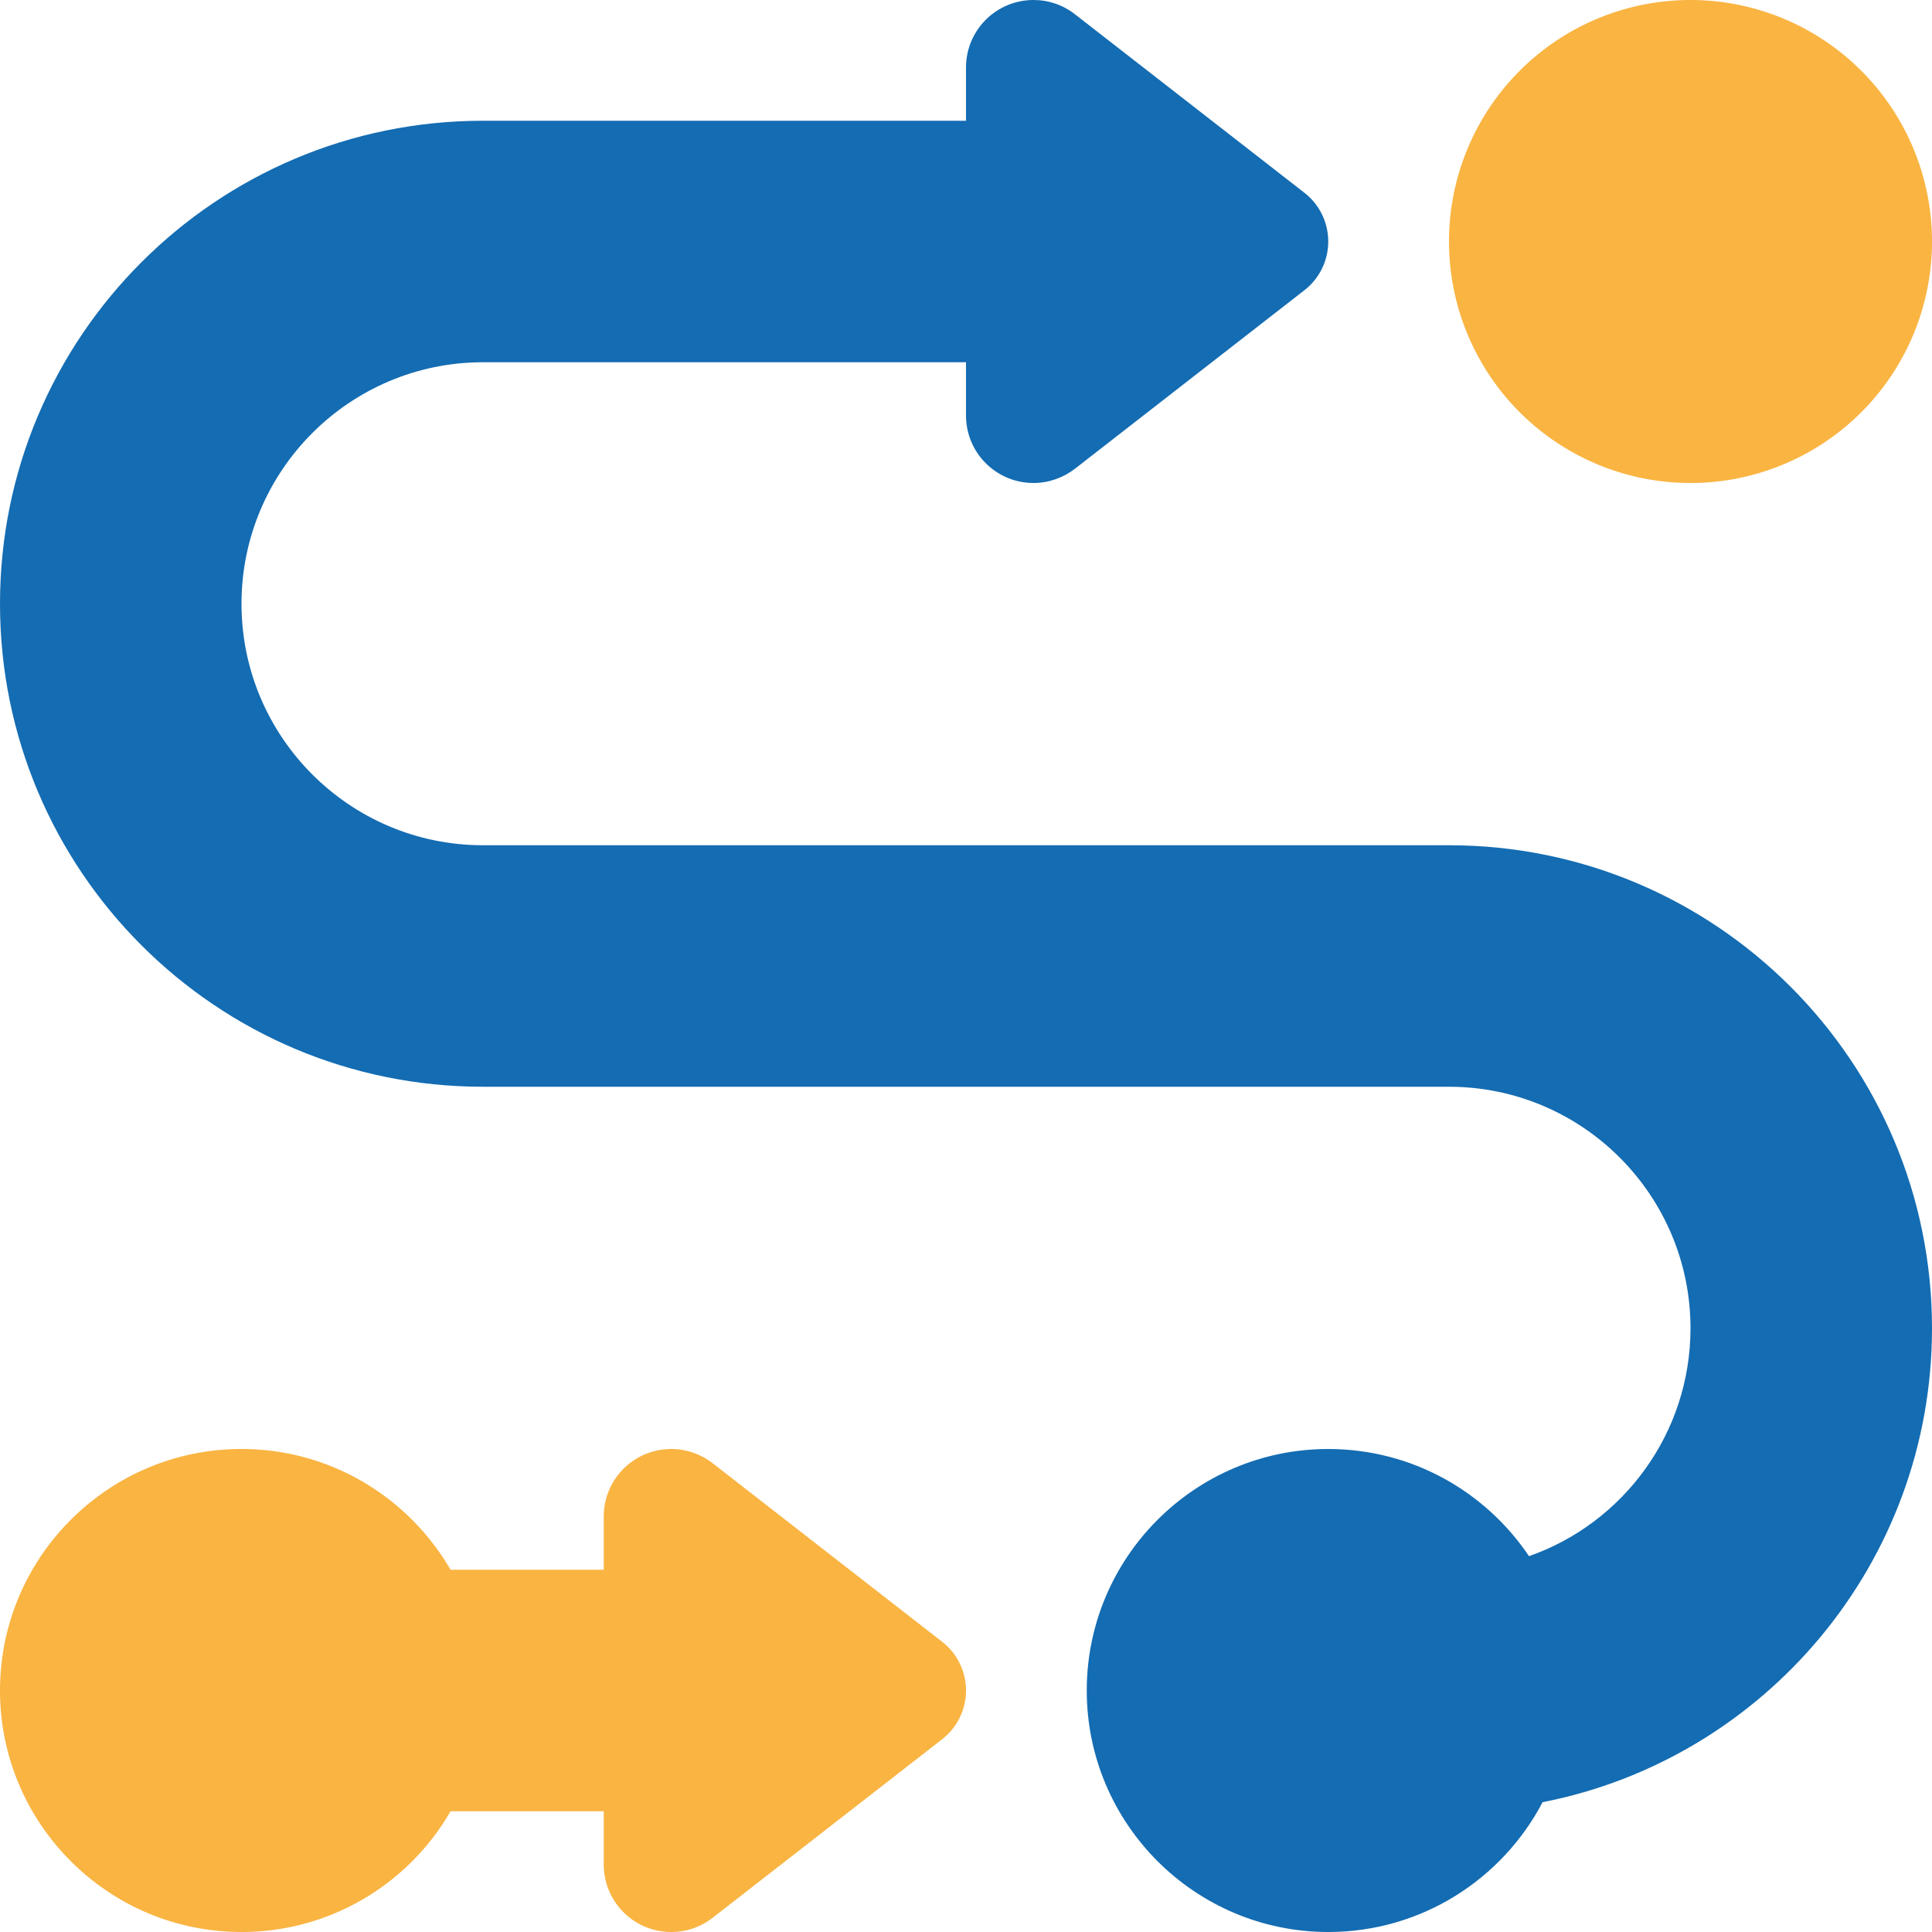
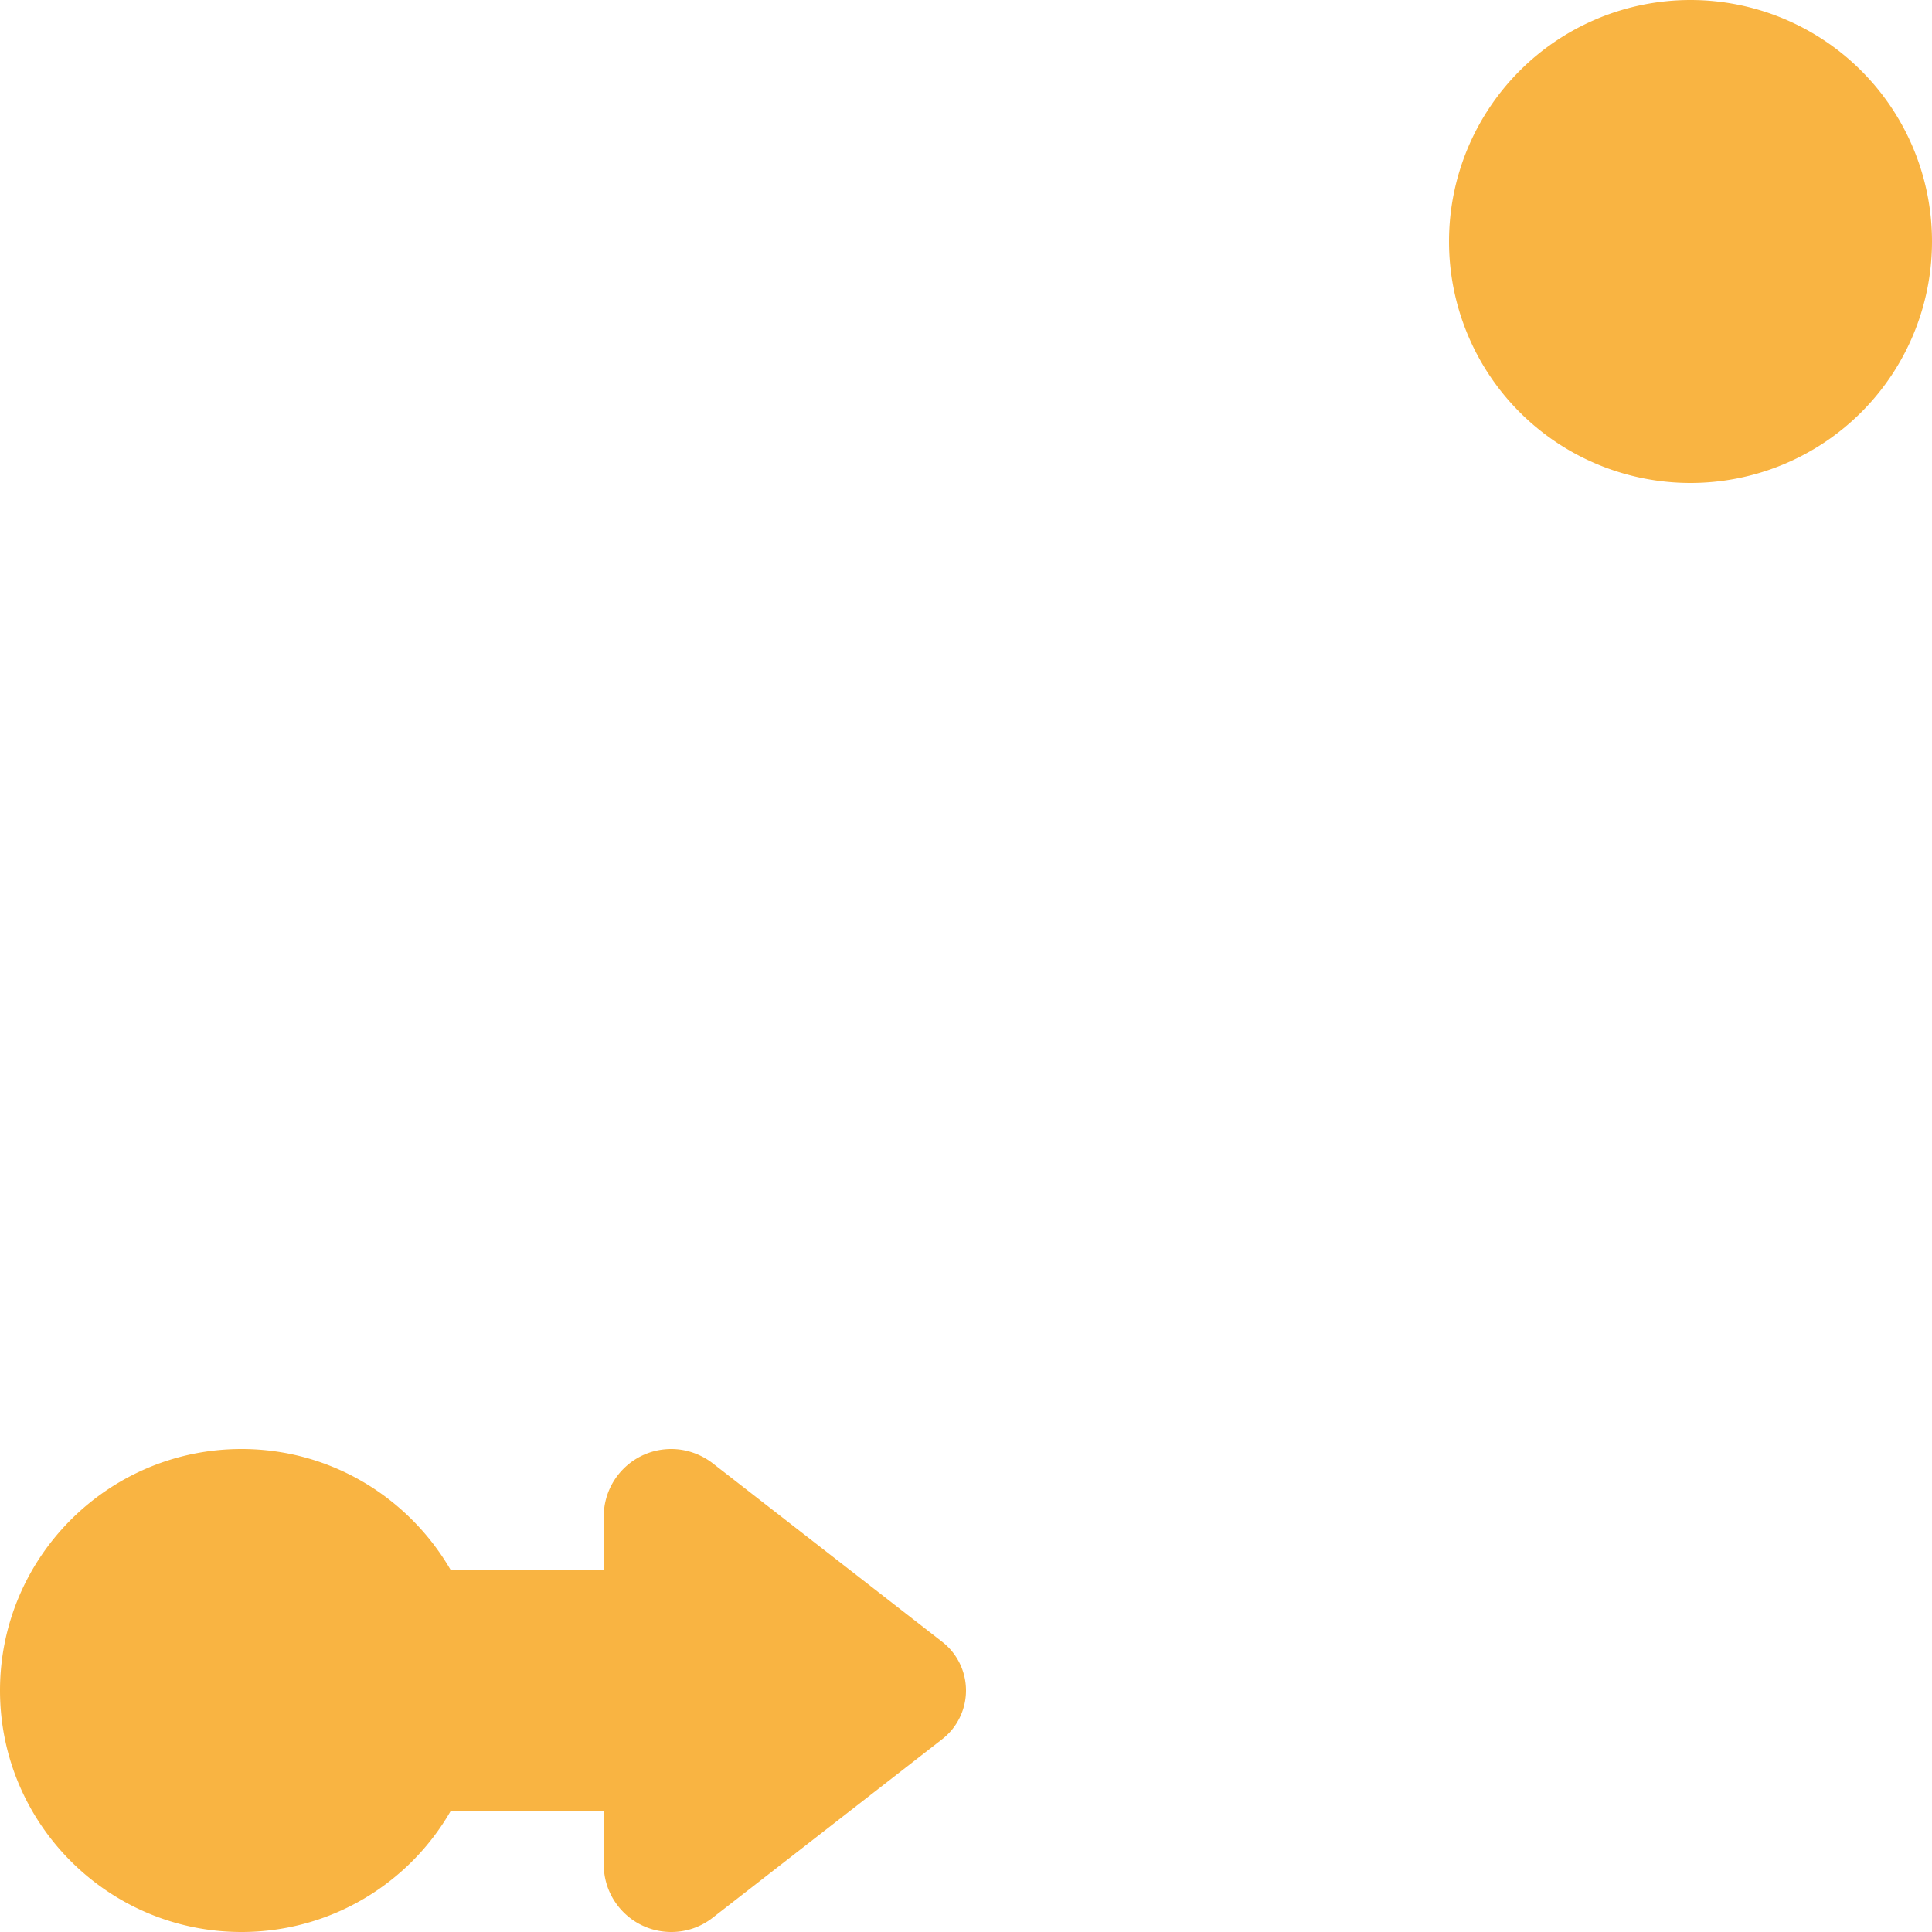
<svg xmlns="http://www.w3.org/2000/svg" width="48" height="48" aria-hidden="true" data-prefix="fad" data-icon="arrow-progress" viewBox="0 0 512 512">
  <g class="fa-duotone-group">
    <path fill="#f9b442" d="M0 448c0 35.3 28.7 64 64 64 23.7 0 44.4-12.9 55.4-32H160v14.1c0 9.9 8 17.9 17.9 17.9 4 0 7.8-1.3 11-3.8l60.8-47.3c4-3.1 6.3-7.9 6.3-12.9s-2.3-9.8-6.3-12.9l-60.8-47.3c-3.1-2.4-7-3.8-11-3.8-9.9 0-17.9 8-17.9 17.9V416h-40.6c-11.1-19.1-31.7-32-55.4-32-35.3 0-64 28.7-64 64M384 64a64 64 0 1 0 128 0 64 64 0 1 0-128 0" />
-     <path fill="#146CB2" d="M256 110.1V96H128c-35.3 0-64 28.7-64 64s28.7 64 64 64h256c70.7 0 128 57.3 128 128 0 62.2-44.4 114.1-103.2 125.6C398.1 498 376.7 512 352 512c-35.3 0-64-28.7-64-64s28.7-64 64-64c22.2 0 41.7 11.3 53.2 28.4 24.9-8.7 42.8-32.5 42.8-60.4 0-35.3-28.7-64-64-64H128C57.3 288 0 230.7 0 160S57.3 32 128 32h128V17.9C256 8 264 0 273.9 0c4 0 7.8 1.3 11 3.8l60.8 47.3c4 3.1 6.3 7.9 6.3 12.9s-2.3 9.8-6.3 12.9l-60.8 47.3c-3.1 2.4-7 3.8-11 3.8-9.9 0-17.9-8-17.9-17.9" />
  </g>
</svg>